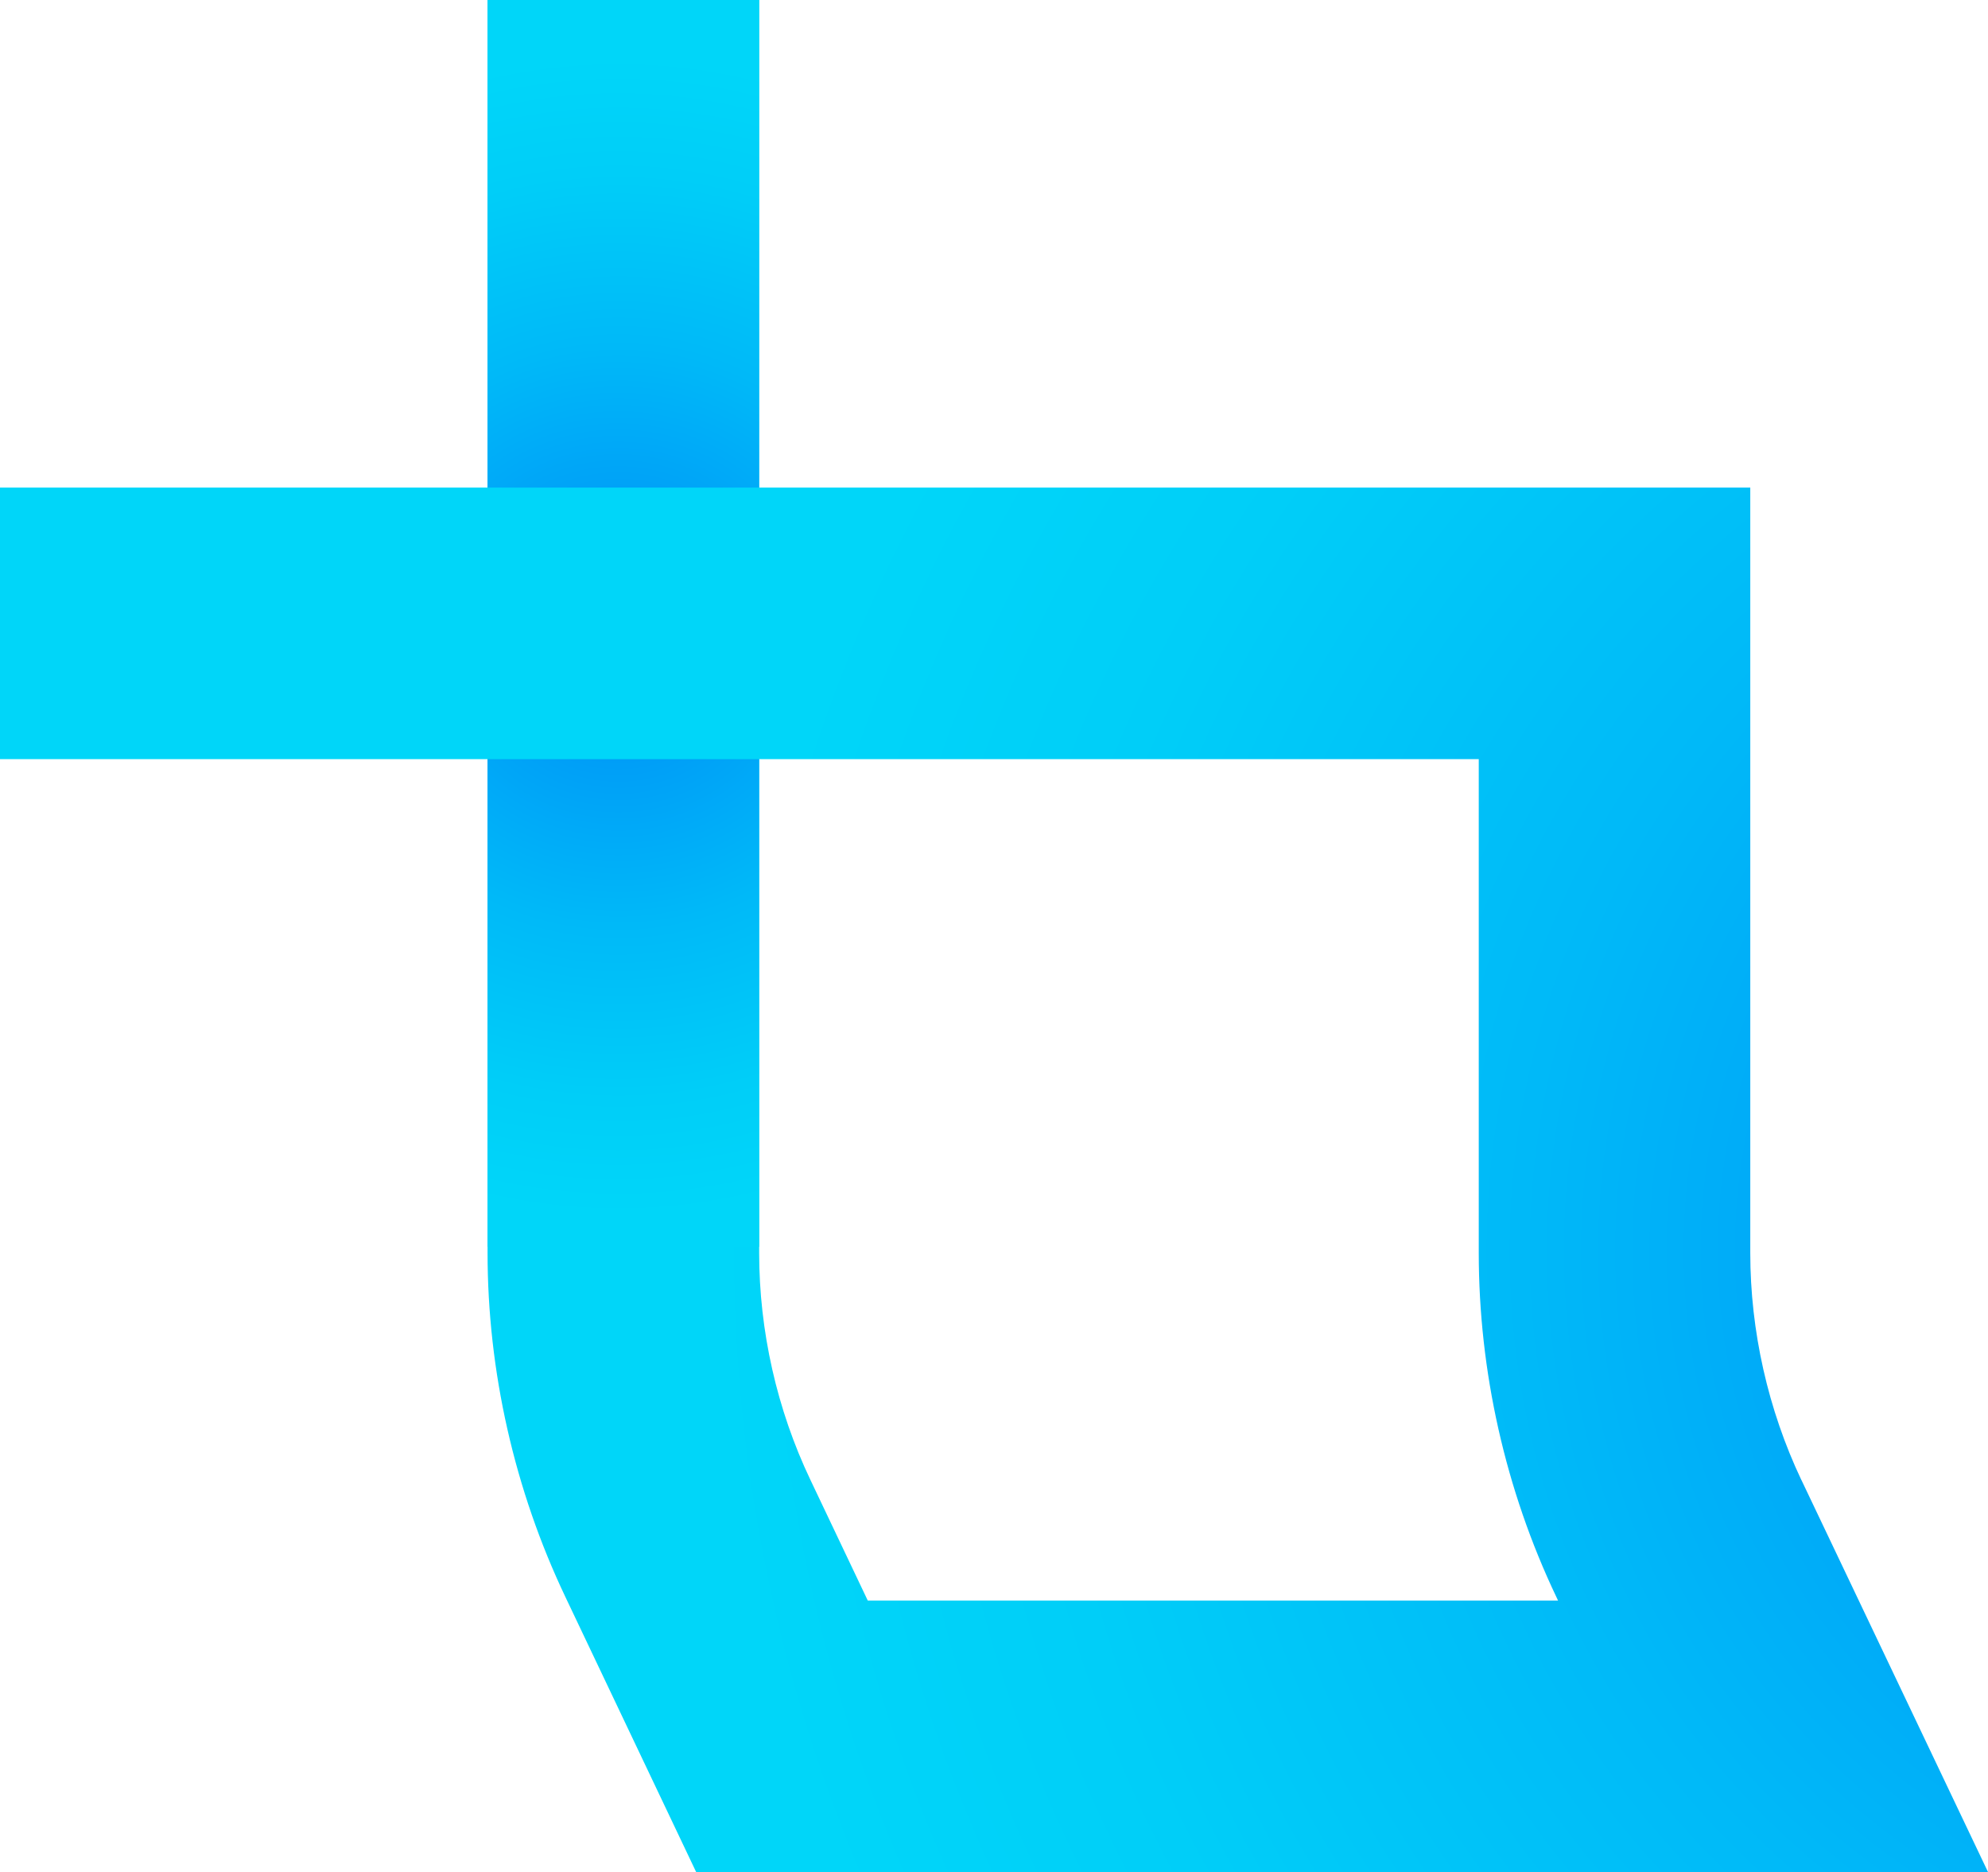
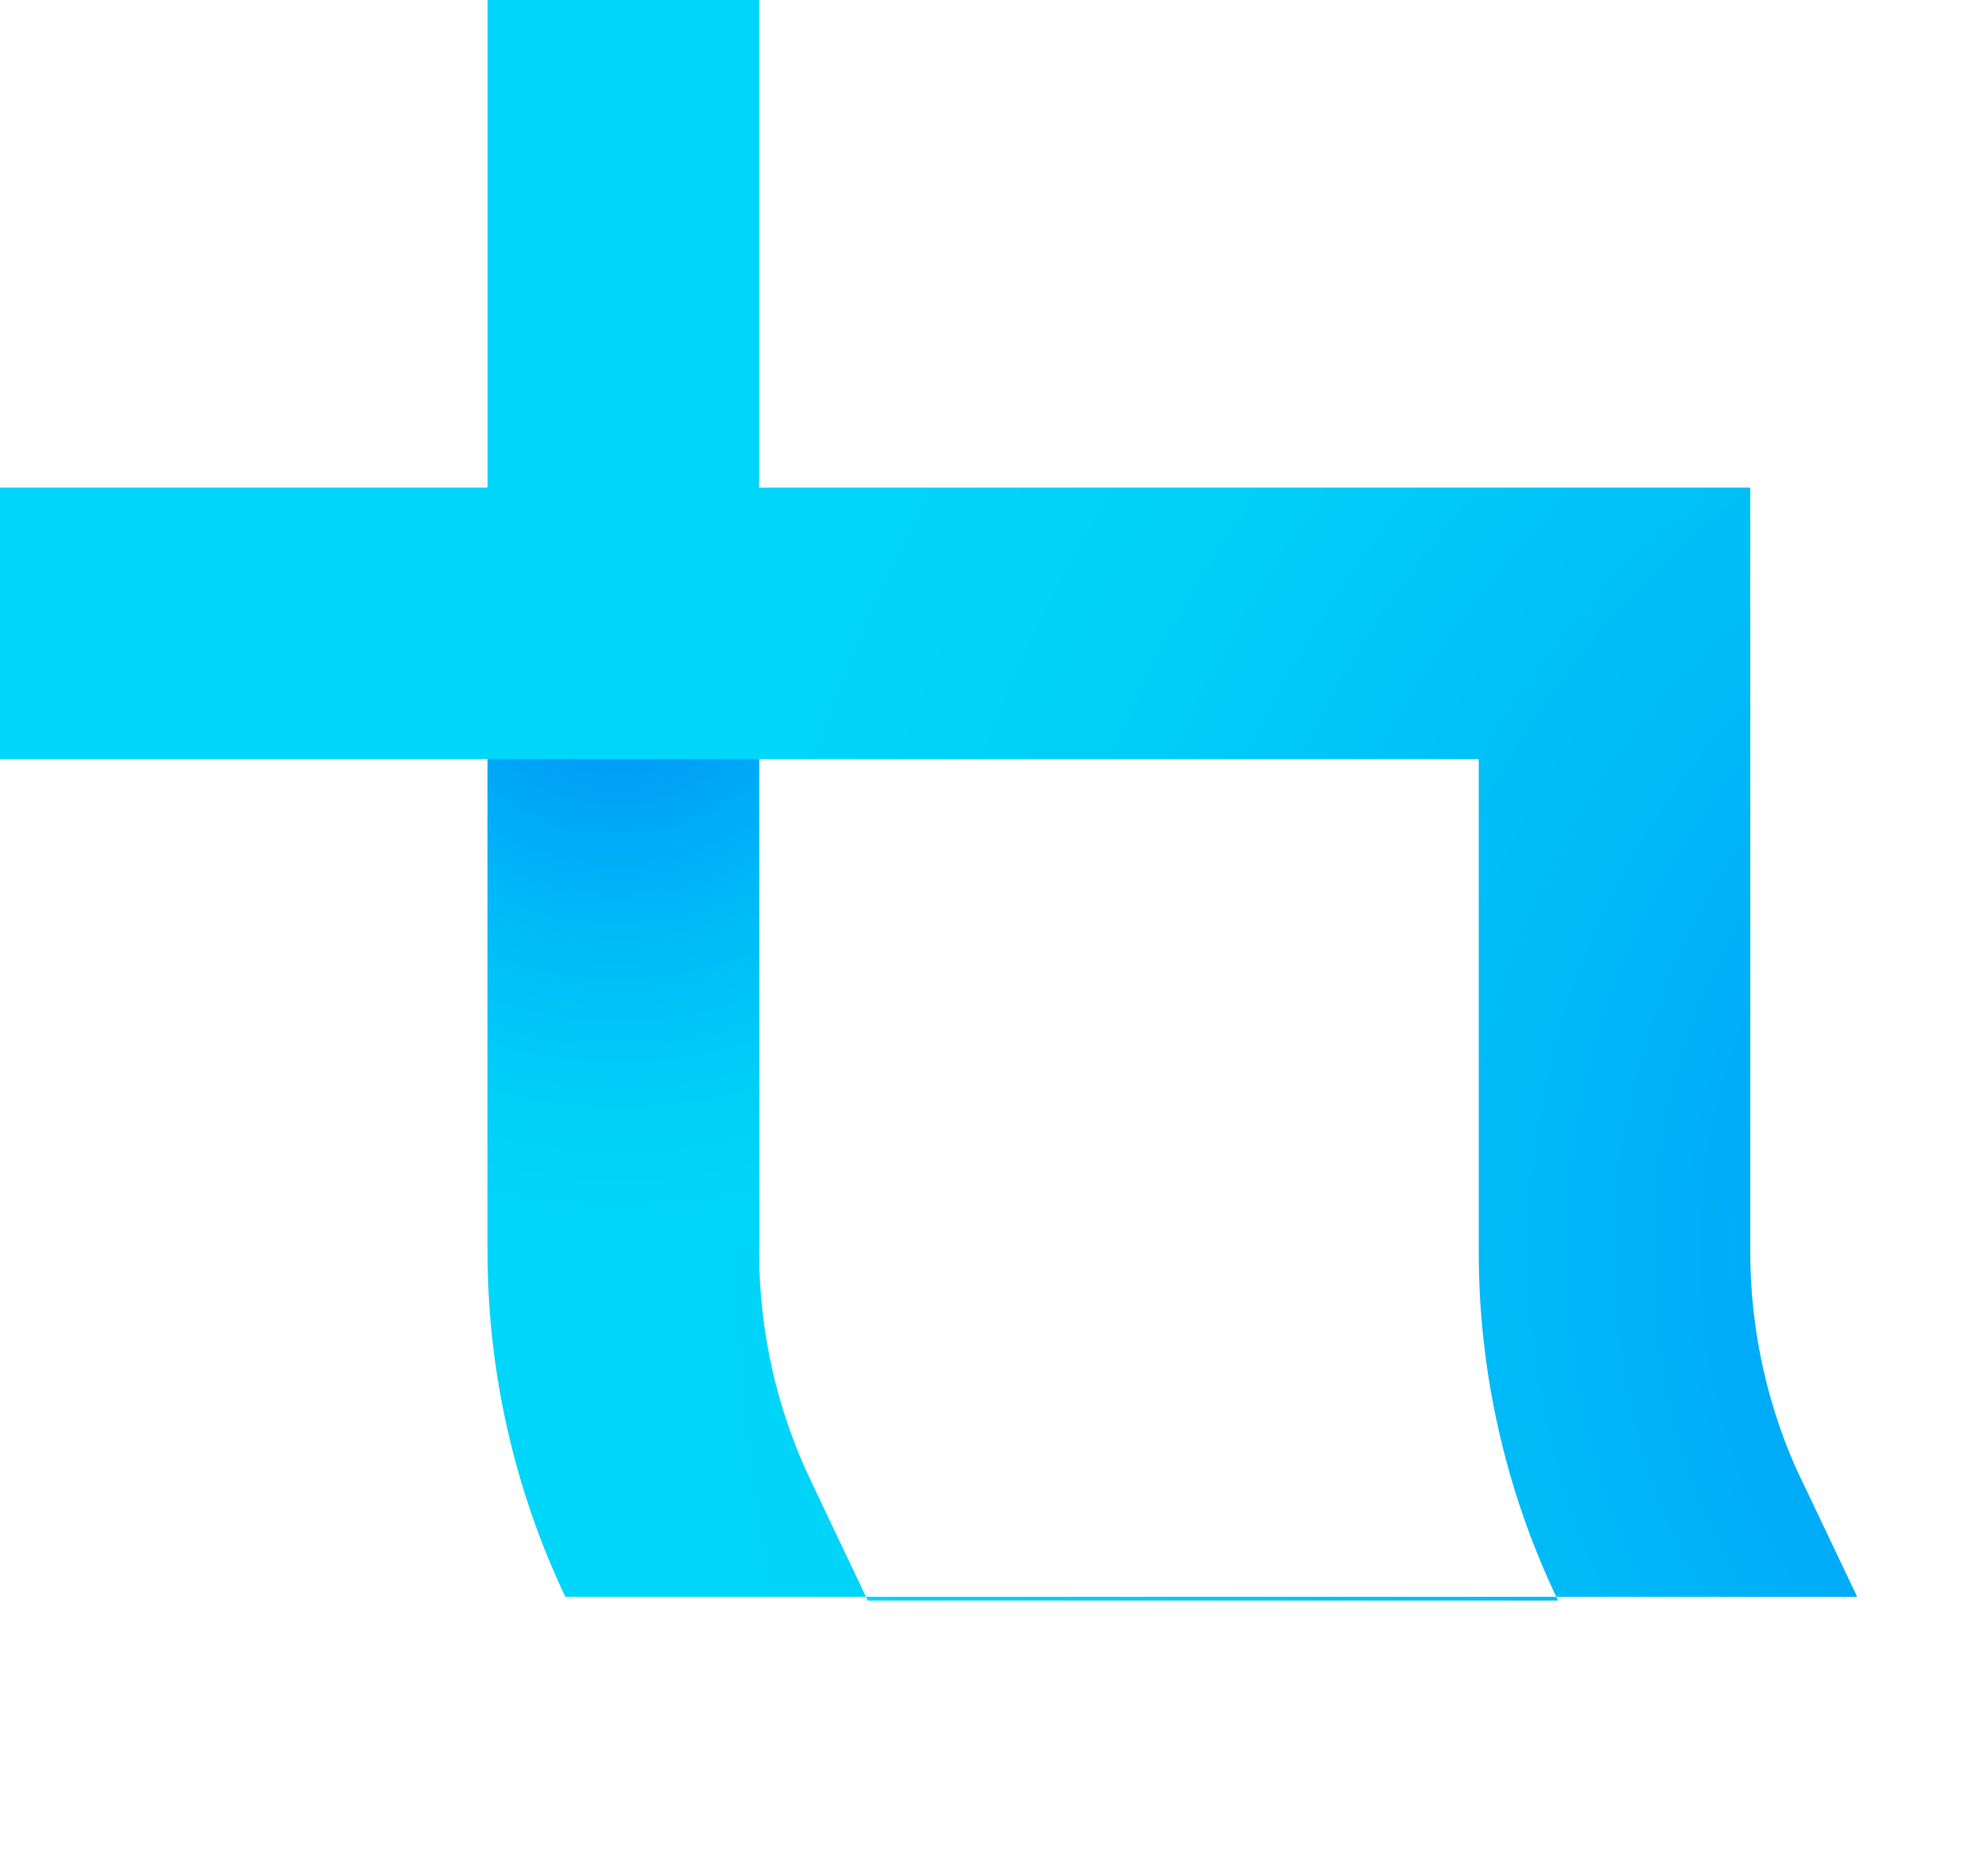
<svg xmlns="http://www.w3.org/2000/svg" xmlns:xlink="http://www.w3.org/1999/xlink" id="Layer_2" data-name="Layer 2" viewBox="0 0 523.58 493.03">
  <defs>
    <style>
      .cls-1 {
        fill: url(#Dégradé_sans_nom_10-2);
      }

      .cls-1, .cls-2, .cls-3 {
        stroke-width: 0px;
      }

      .cls-2 {
        fill: url(#Dégradé_sans_nom_10-3);
      }

      .cls-3 {
        fill: url(#Dégradé_sans_nom_10);
      }
    </style>
    <radialGradient id="Dégradé_sans_nom_10" data-name="Dégradé sans nom 10" cx="613.24" cy="329.39" fx="613.24" fy="329.39" r="425.23" gradientUnits="userSpaceOnUse">
      <stop offset="0" stop-color="#0088f7" />
      <stop offset=".14" stop-color="#0097f7" />
      <stop offset=".5" stop-color="#00b9f8" />
      <stop offset=".8" stop-color="#00cef8" />
      <stop offset="1" stop-color="#00d6f9" />
    </radialGradient>
    <radialGradient id="Dégradé_sans_nom_10-2" data-name="Dégradé sans nom 10" cx="1331.88" cy="-875.11" fx="1331.88" fy="-875.11" r="152.55" gradientTransform="translate(1037.94 1499.44) rotate(-90)" xlink:href="#Dégradé_sans_nom_10" />
    <radialGradient id="Dégradé_sans_nom_10-3" data-name="Dégradé sans nom 10" cx="1331.88" cy="-875.11" fx="1331.88" fy="-875.11" r="152.55" gradientTransform="translate(1037.94 1499.44) rotate(-90)" xlink:href="#Dégradé_sans_nom_10" />
  </defs>
  <g id="Calque_1" data-name="Calque 1">
    <g>
-       <path class="cls-3" d="M474.43,389.78c-8.78-18.53-13.46-39.27-13.46-59.82v-201.55H199.93V0h-71.52v128.41H0v71.52h128.41v130.03c0,31.14,7.09,62.42,20.48,90.57l34.46,72.49h340.24l-49.15-103.25ZM228.54,421.51l-15.08-31.73c-8.84-18.53-13.52-39.27-13.52-59.82v-130.03h189.52v130.03c0,31.14,7.02,62.42,20.42,90.57l.46.98h-181.79Z" />
+       <path class="cls-3" d="M474.43,389.78c-8.78-18.53-13.46-39.27-13.46-59.82v-201.55H199.93V0h-71.52v128.41H0v71.52h128.41v130.03c0,31.14,7.09,62.42,20.48,90.57h340.24l-49.15-103.25ZM228.54,421.51l-15.08-31.73c-8.84-18.53-13.52-39.27-13.52-59.82v-130.03h189.52v130.03c0,31.14,7.02,62.42,20.42,90.57l.46.98h-181.79Z" />
      <rect class="cls-1" x="128.41" y="199.93" width="71.52" height="128.41" />
-       <rect class="cls-2" x="128.41" width="71.52" height="128.41" />
    </g>
  </g>
</svg>